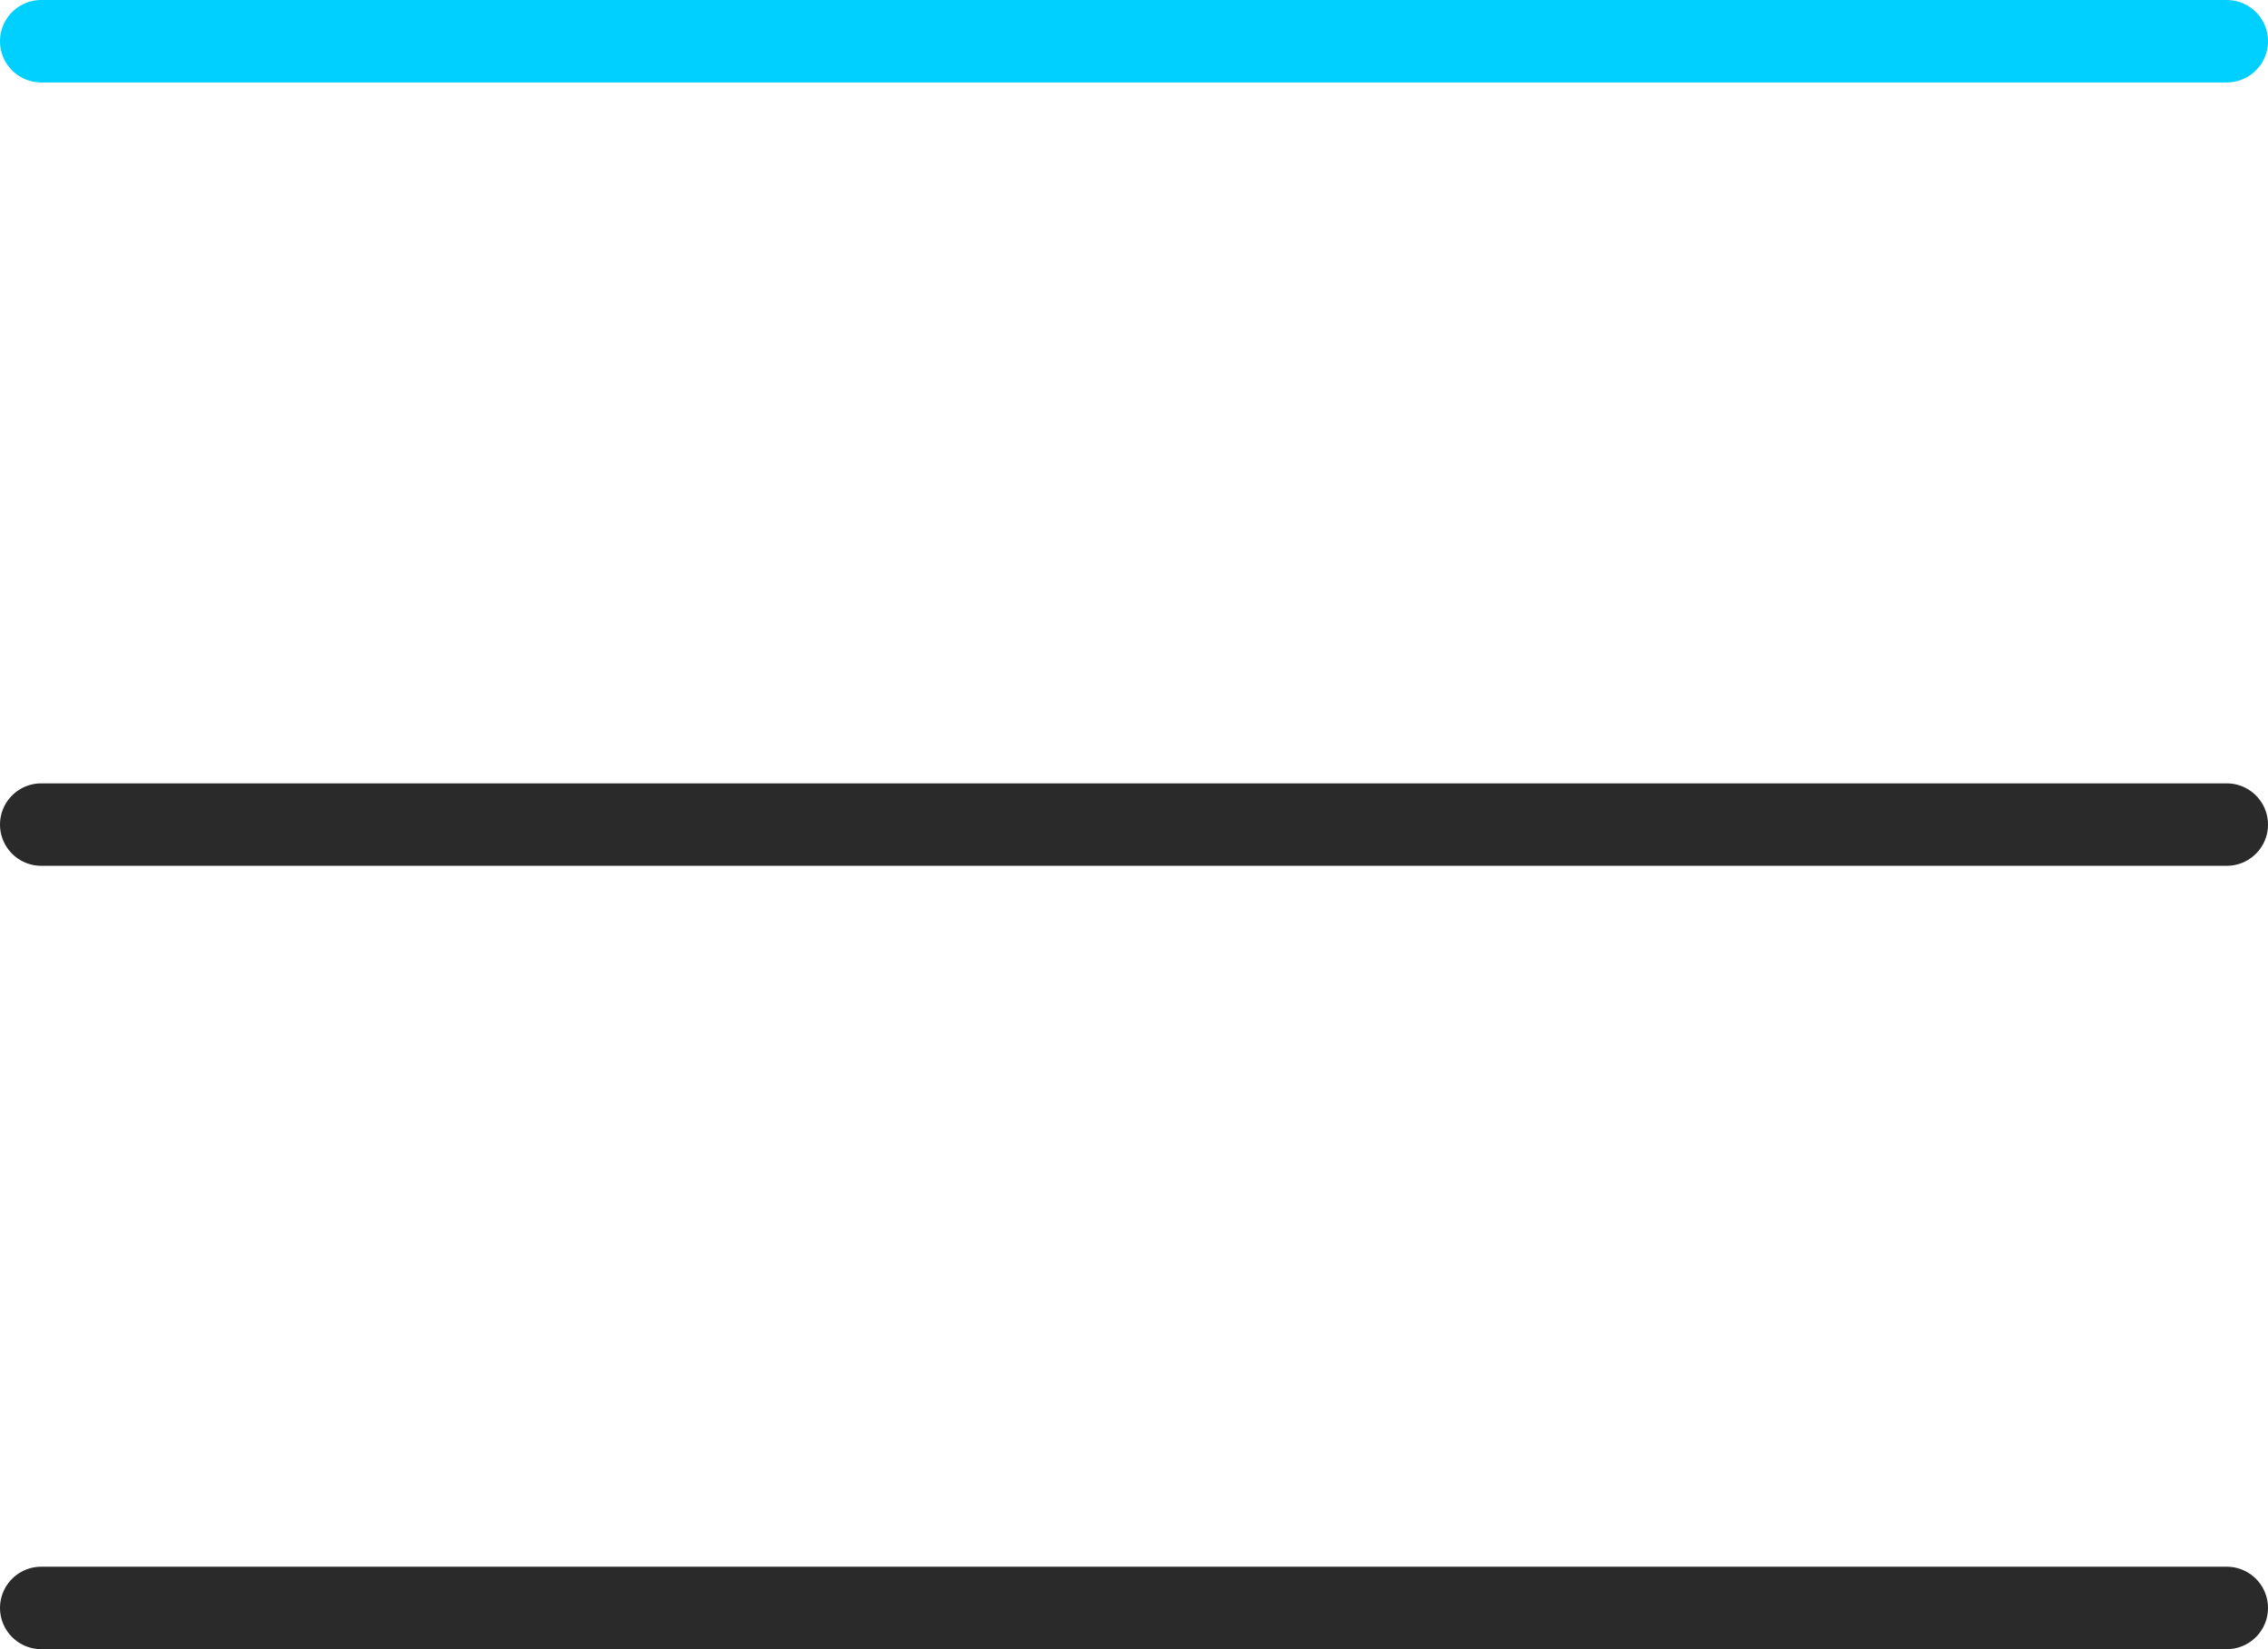
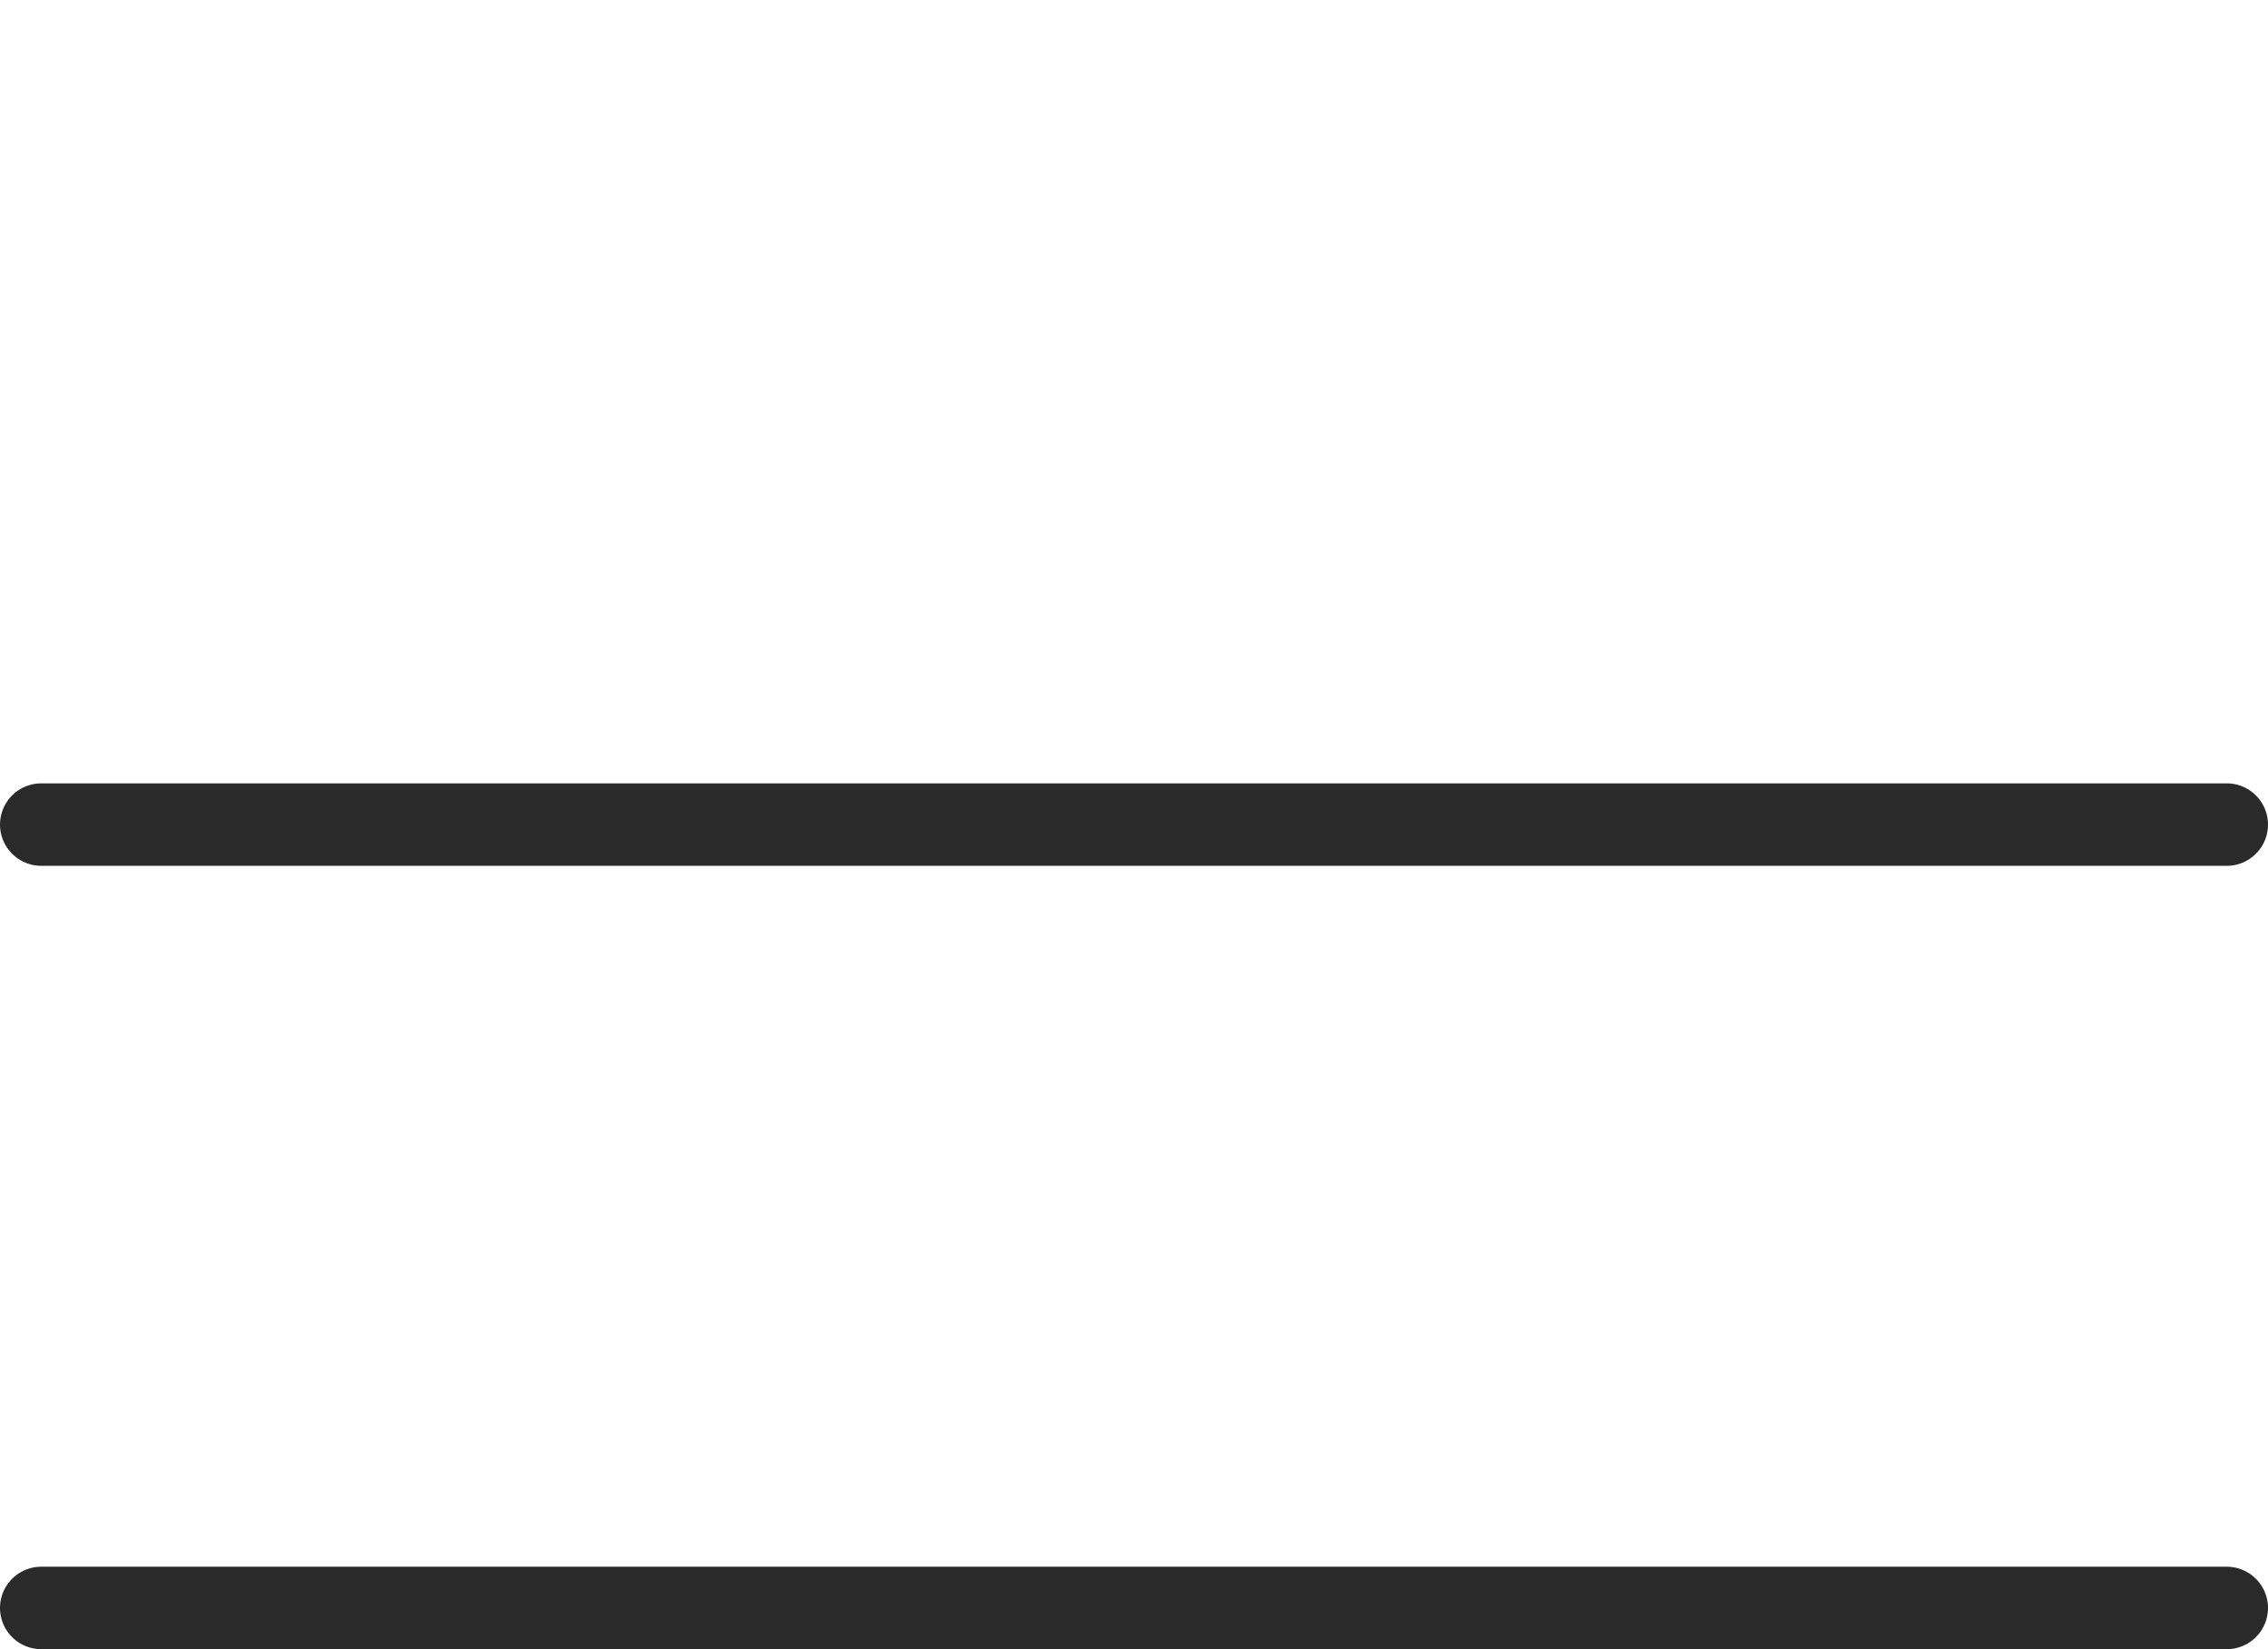
<svg xmlns="http://www.w3.org/2000/svg" width="110" height="80" viewBox="0 0 110 80" fill="none">
  <path d="M2 40H108" stroke="#2A2A2A" stroke-width="4" stroke-linecap="round" />
  <path d="M2 78H108" stroke="#2A2A2A" stroke-width="4" stroke-linecap="round" />
-   <path d="M2 2H108" stroke="#00D0FF" stroke-width="4" stroke-linecap="round" />
</svg>